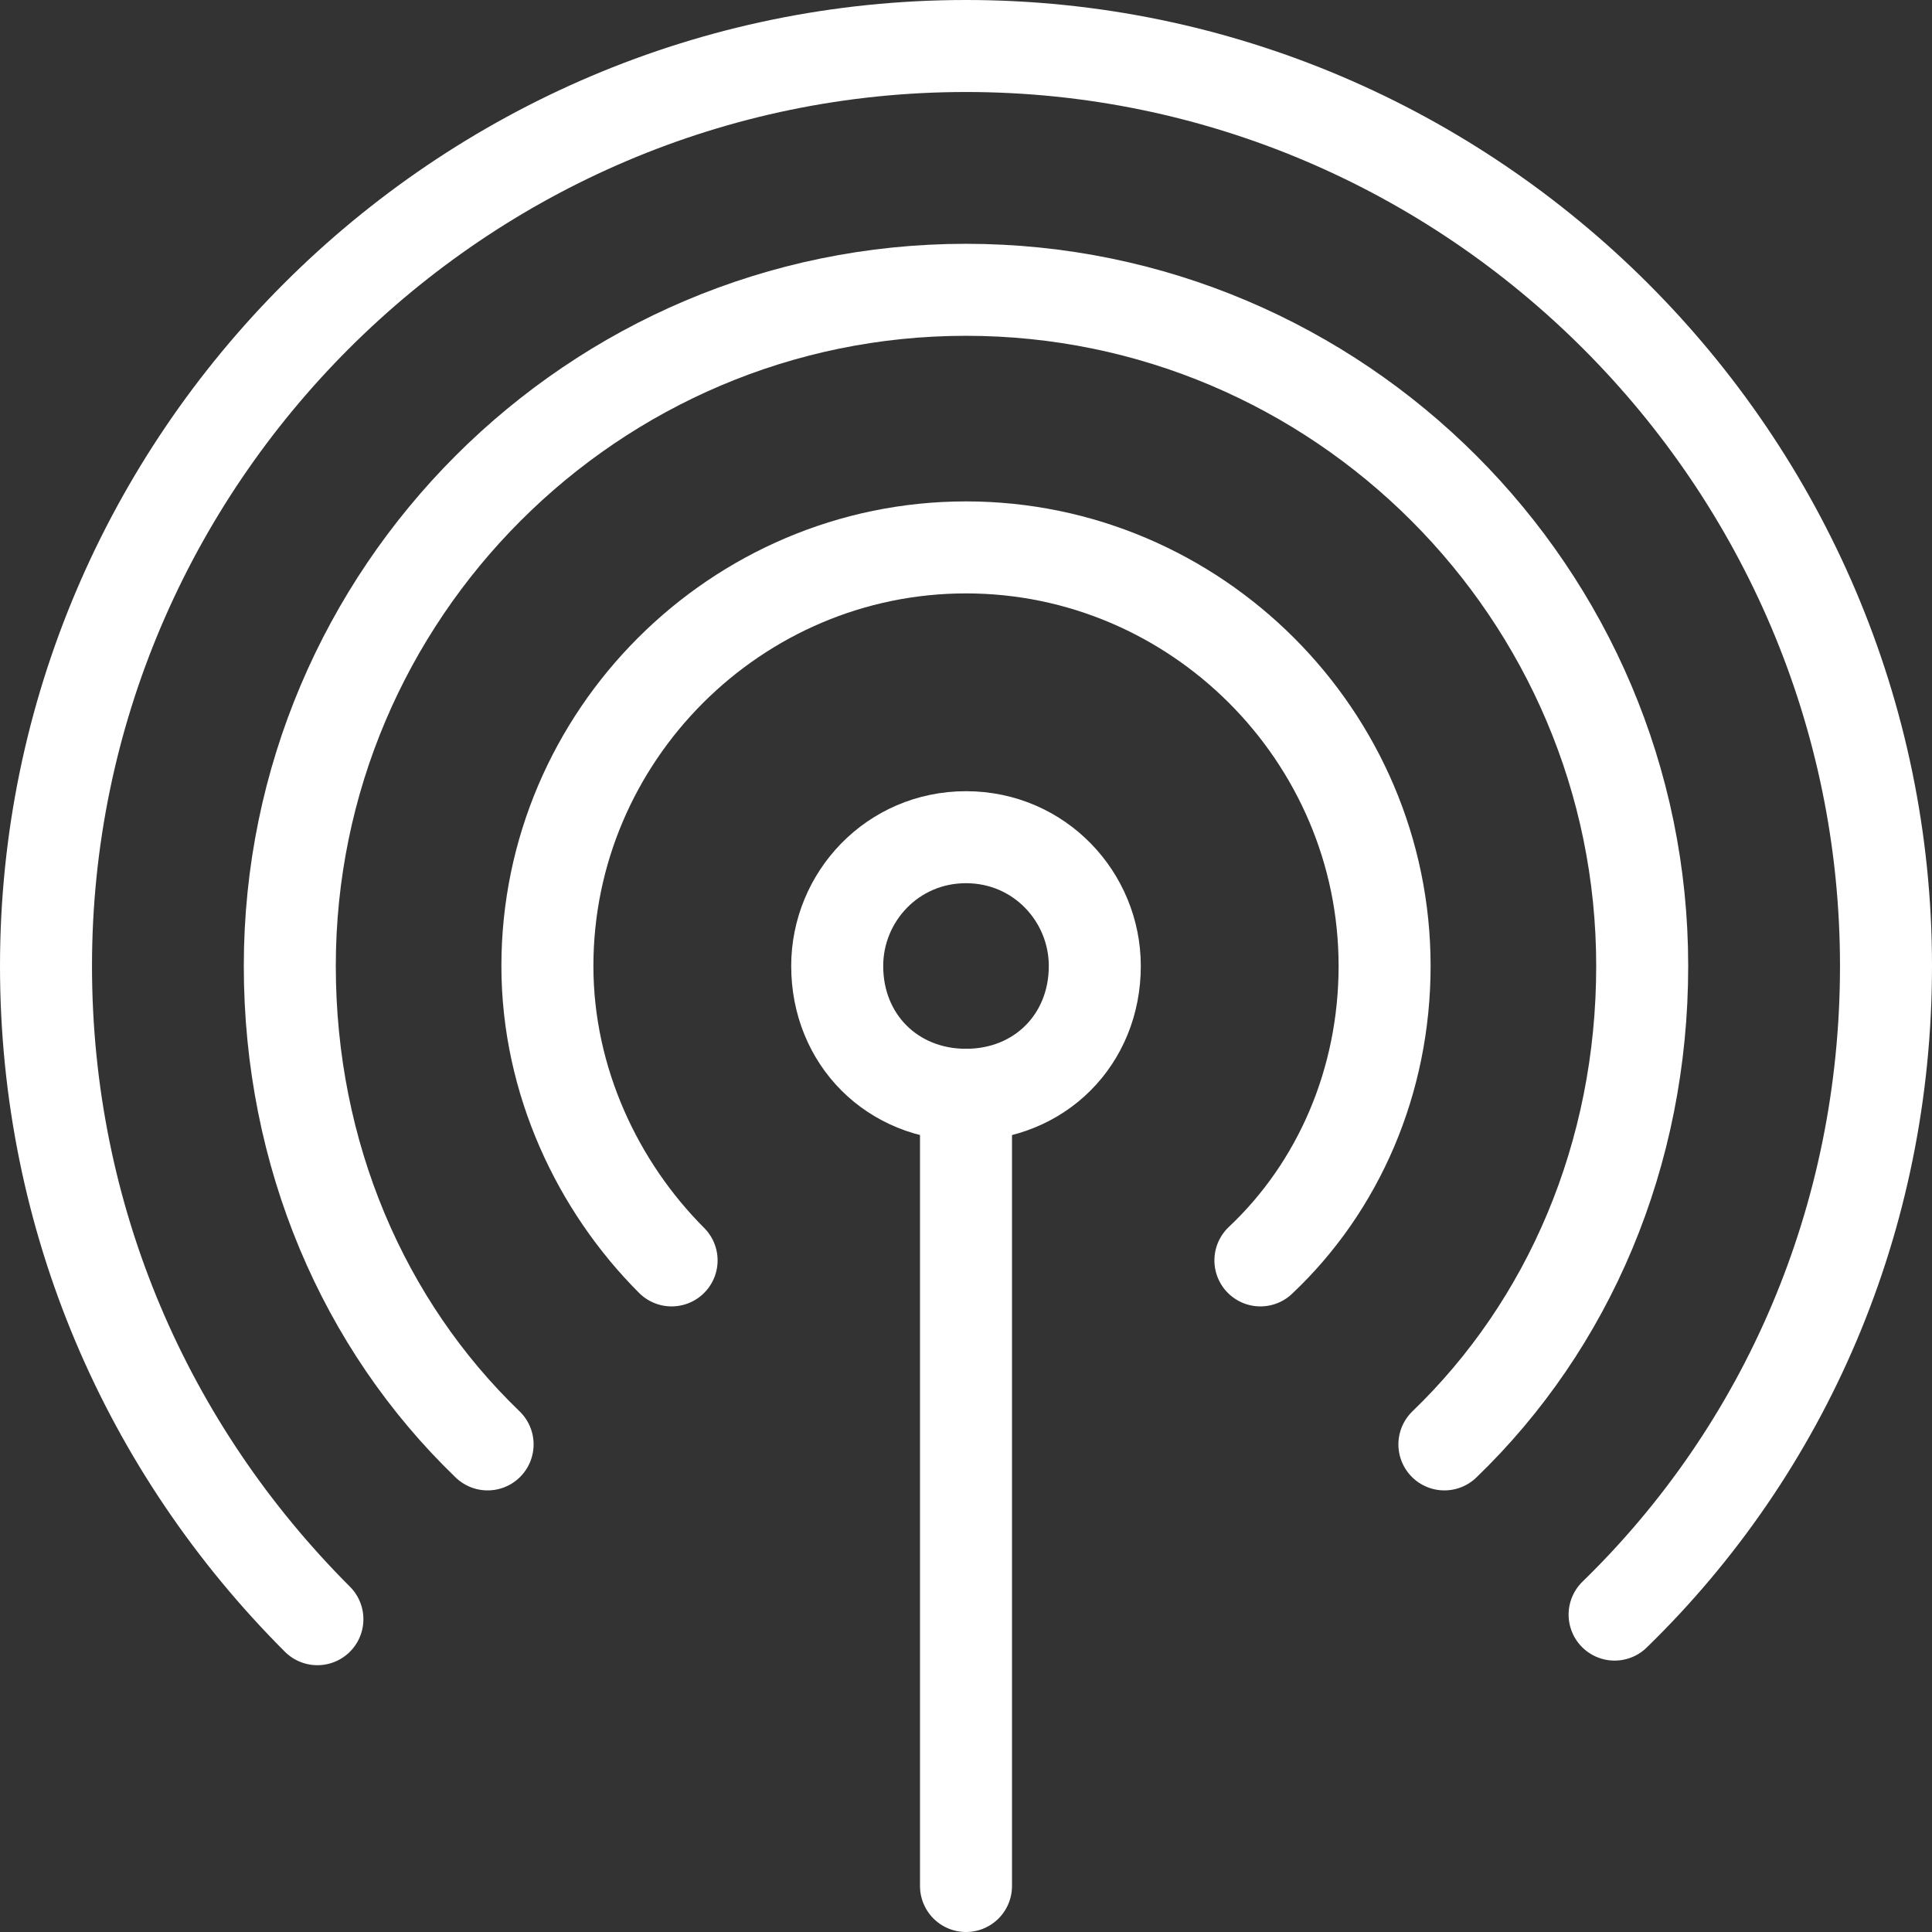
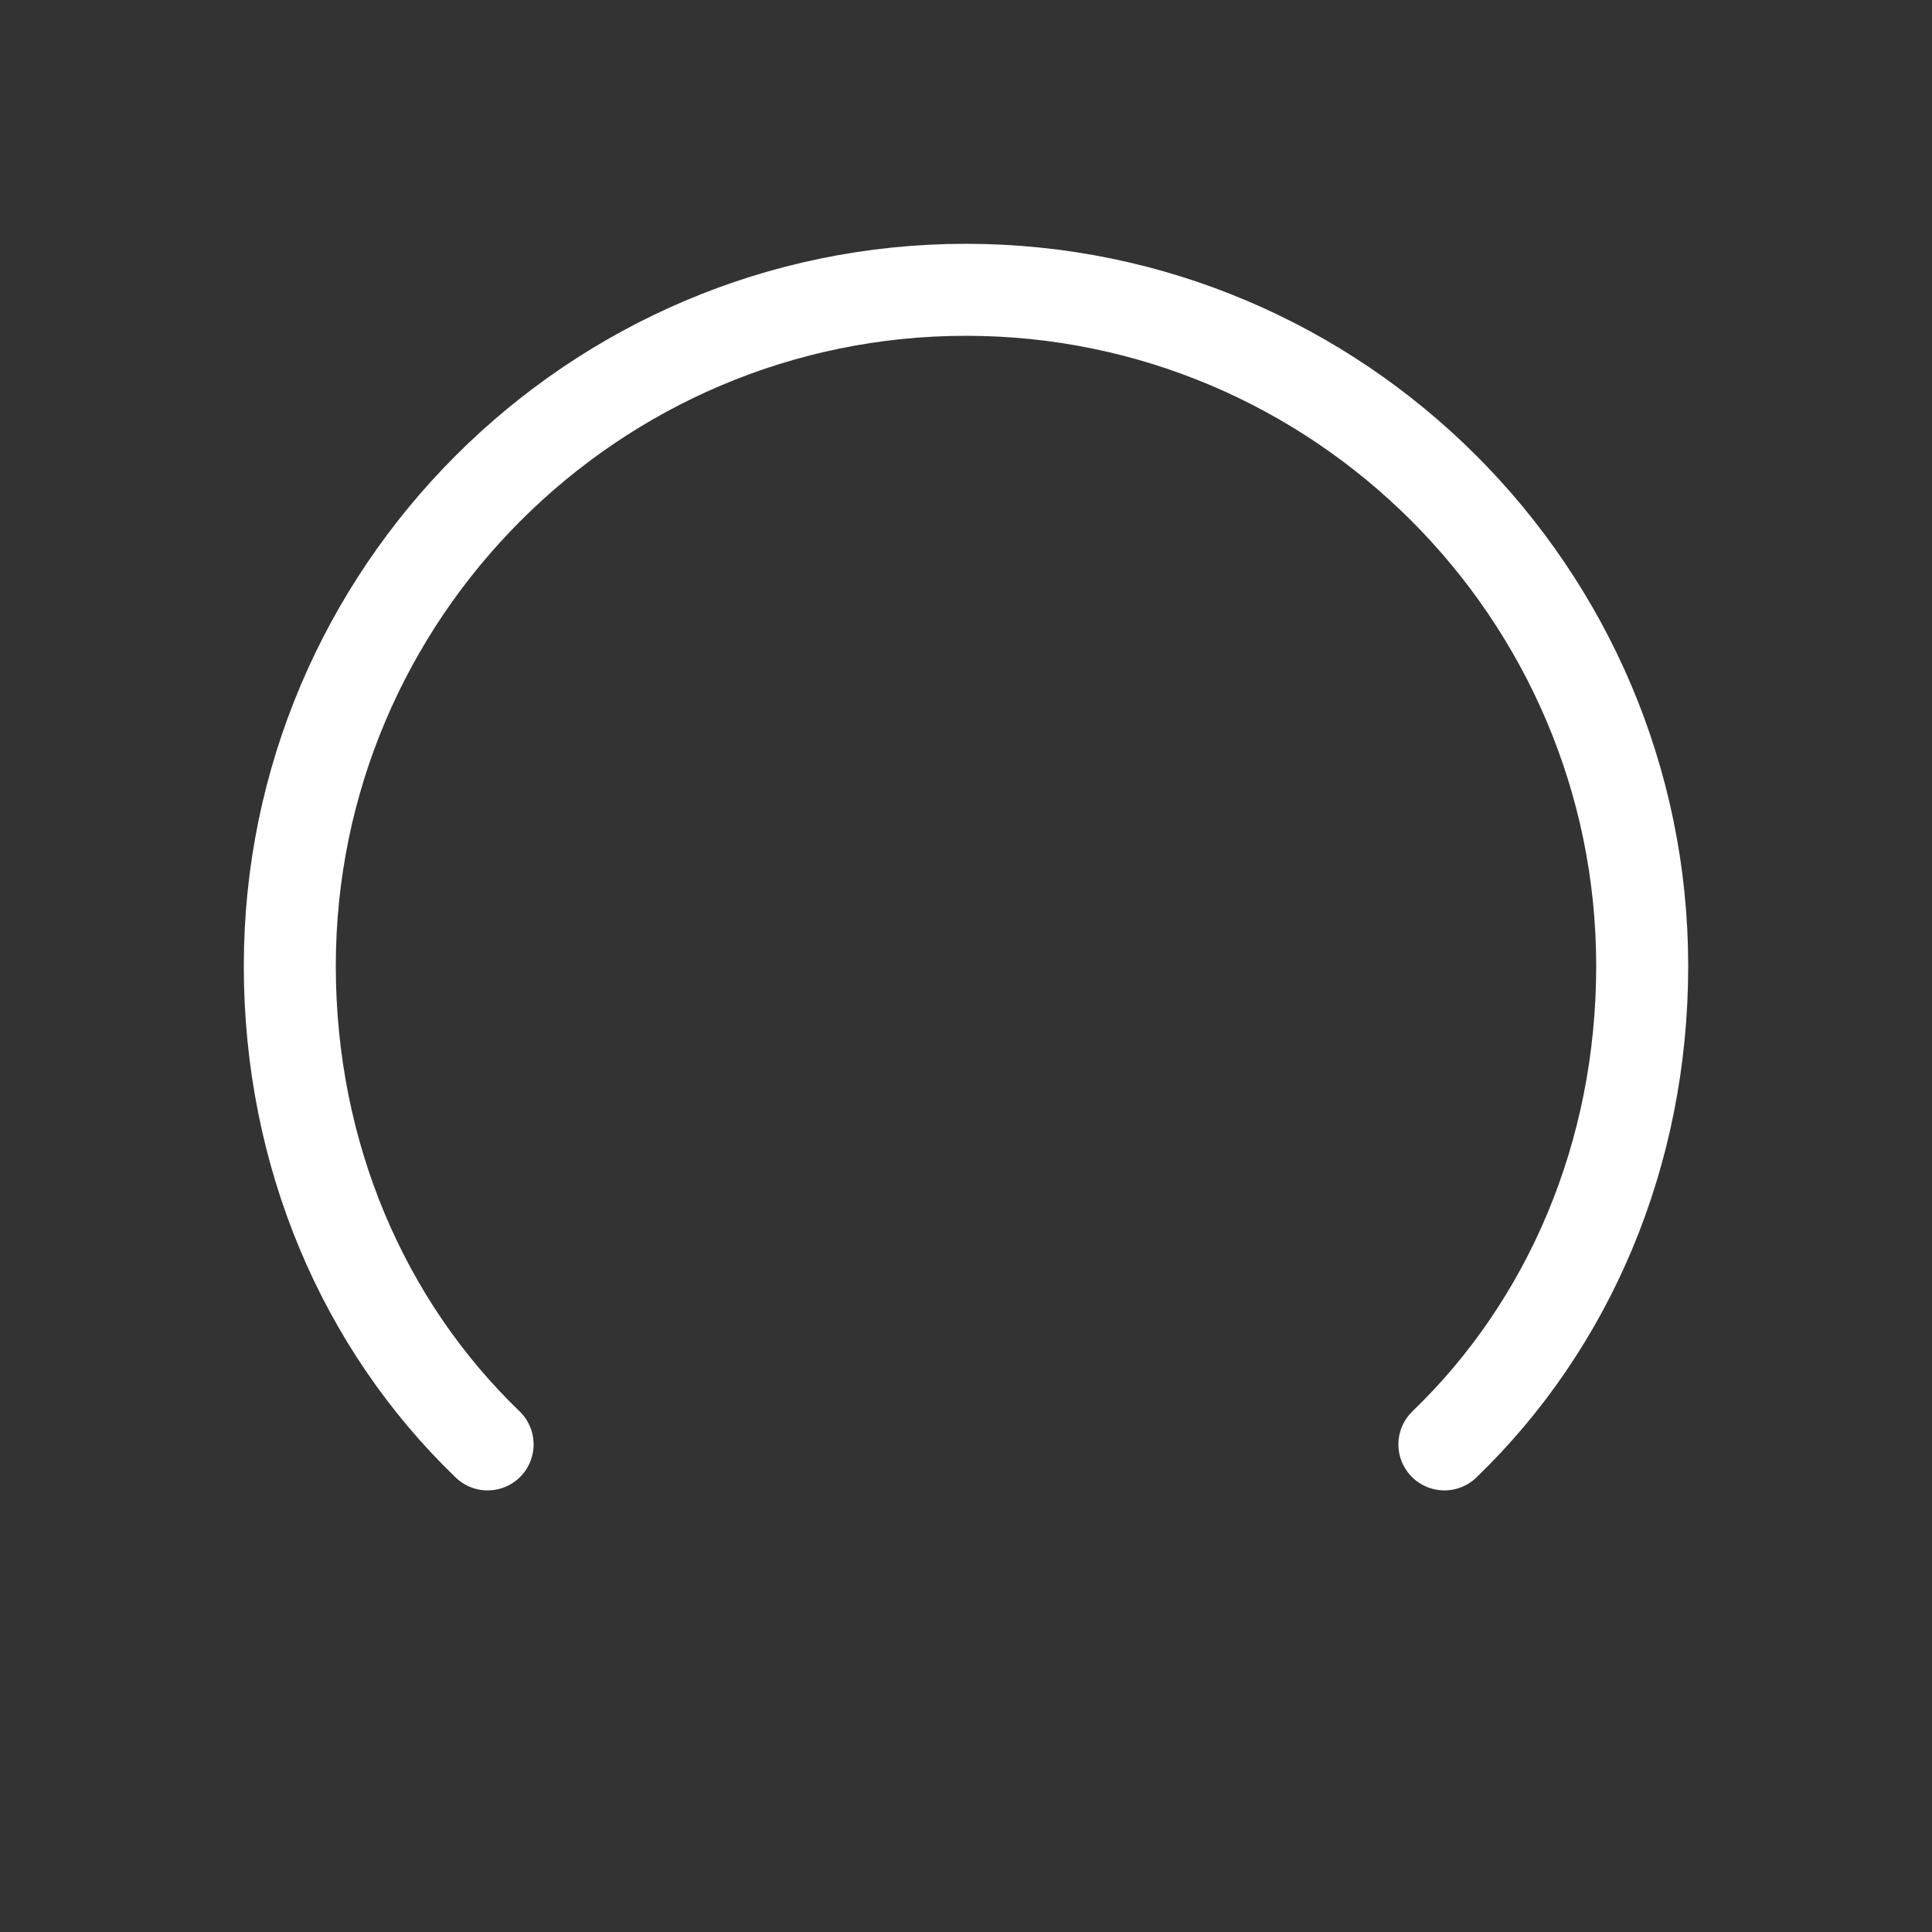
<svg xmlns="http://www.w3.org/2000/svg" version="1.1" id="Layer_1" x="0px" y="0px" viewBox="0 0 42 42" style="enable-background:new 0 0 42 42;" xml:space="preserve">
  <rect x="0" y="0" width="42" height="42" fill="#333333" stroke="none" />
  <style type="text/css">
	.st0{fill:none;stroke:#FFFFFF;stroke-width:2;stroke-linecap:round;stroke-linejoin:round;stroke-miterlimit:10;}
</style>
  <g>
-     <path class="st0" d="M23.8,21c0,0.8-0.3,1.5-0.8,2c-0.5,0.5-1.2,0.8-2,0.8c-0.8,0-1.5-0.3-2-0.8c-0.5-0.5-0.8-1.2-0.8-2   c0-1.5,1.2-2.8,2.8-2.8S23.8,19.5,23.8,21z" />
-     <line class="st0" x1="21" y1="23.8" x2="21" y2="41" />
-     <path class="st0" d="M6.9,35.2C3.2,31.5,1,26.5,1,21C1,10,10,1,21,1s20,9,20,20c0,5.5-2.2,10.5-5.9,14.1" />
    <path class="st0" d="M10.6,31.4C7.9,28.8,6.3,25.1,6.3,21c0-8.1,6.6-14.7,14.7-14.7S35.7,12.9,35.7,21c0,4.1-1.6,7.8-4.3,10.4" />
-     <path class="st0" d="M14.6,27.4c-1.6-1.6-2.7-3.9-2.7-6.4c0-5,4.1-9.1,9.1-9.1s9.1,4.1,9.1,9.1c0,2.5-1,4.8-2.7,6.4" />
  </g>
</svg>